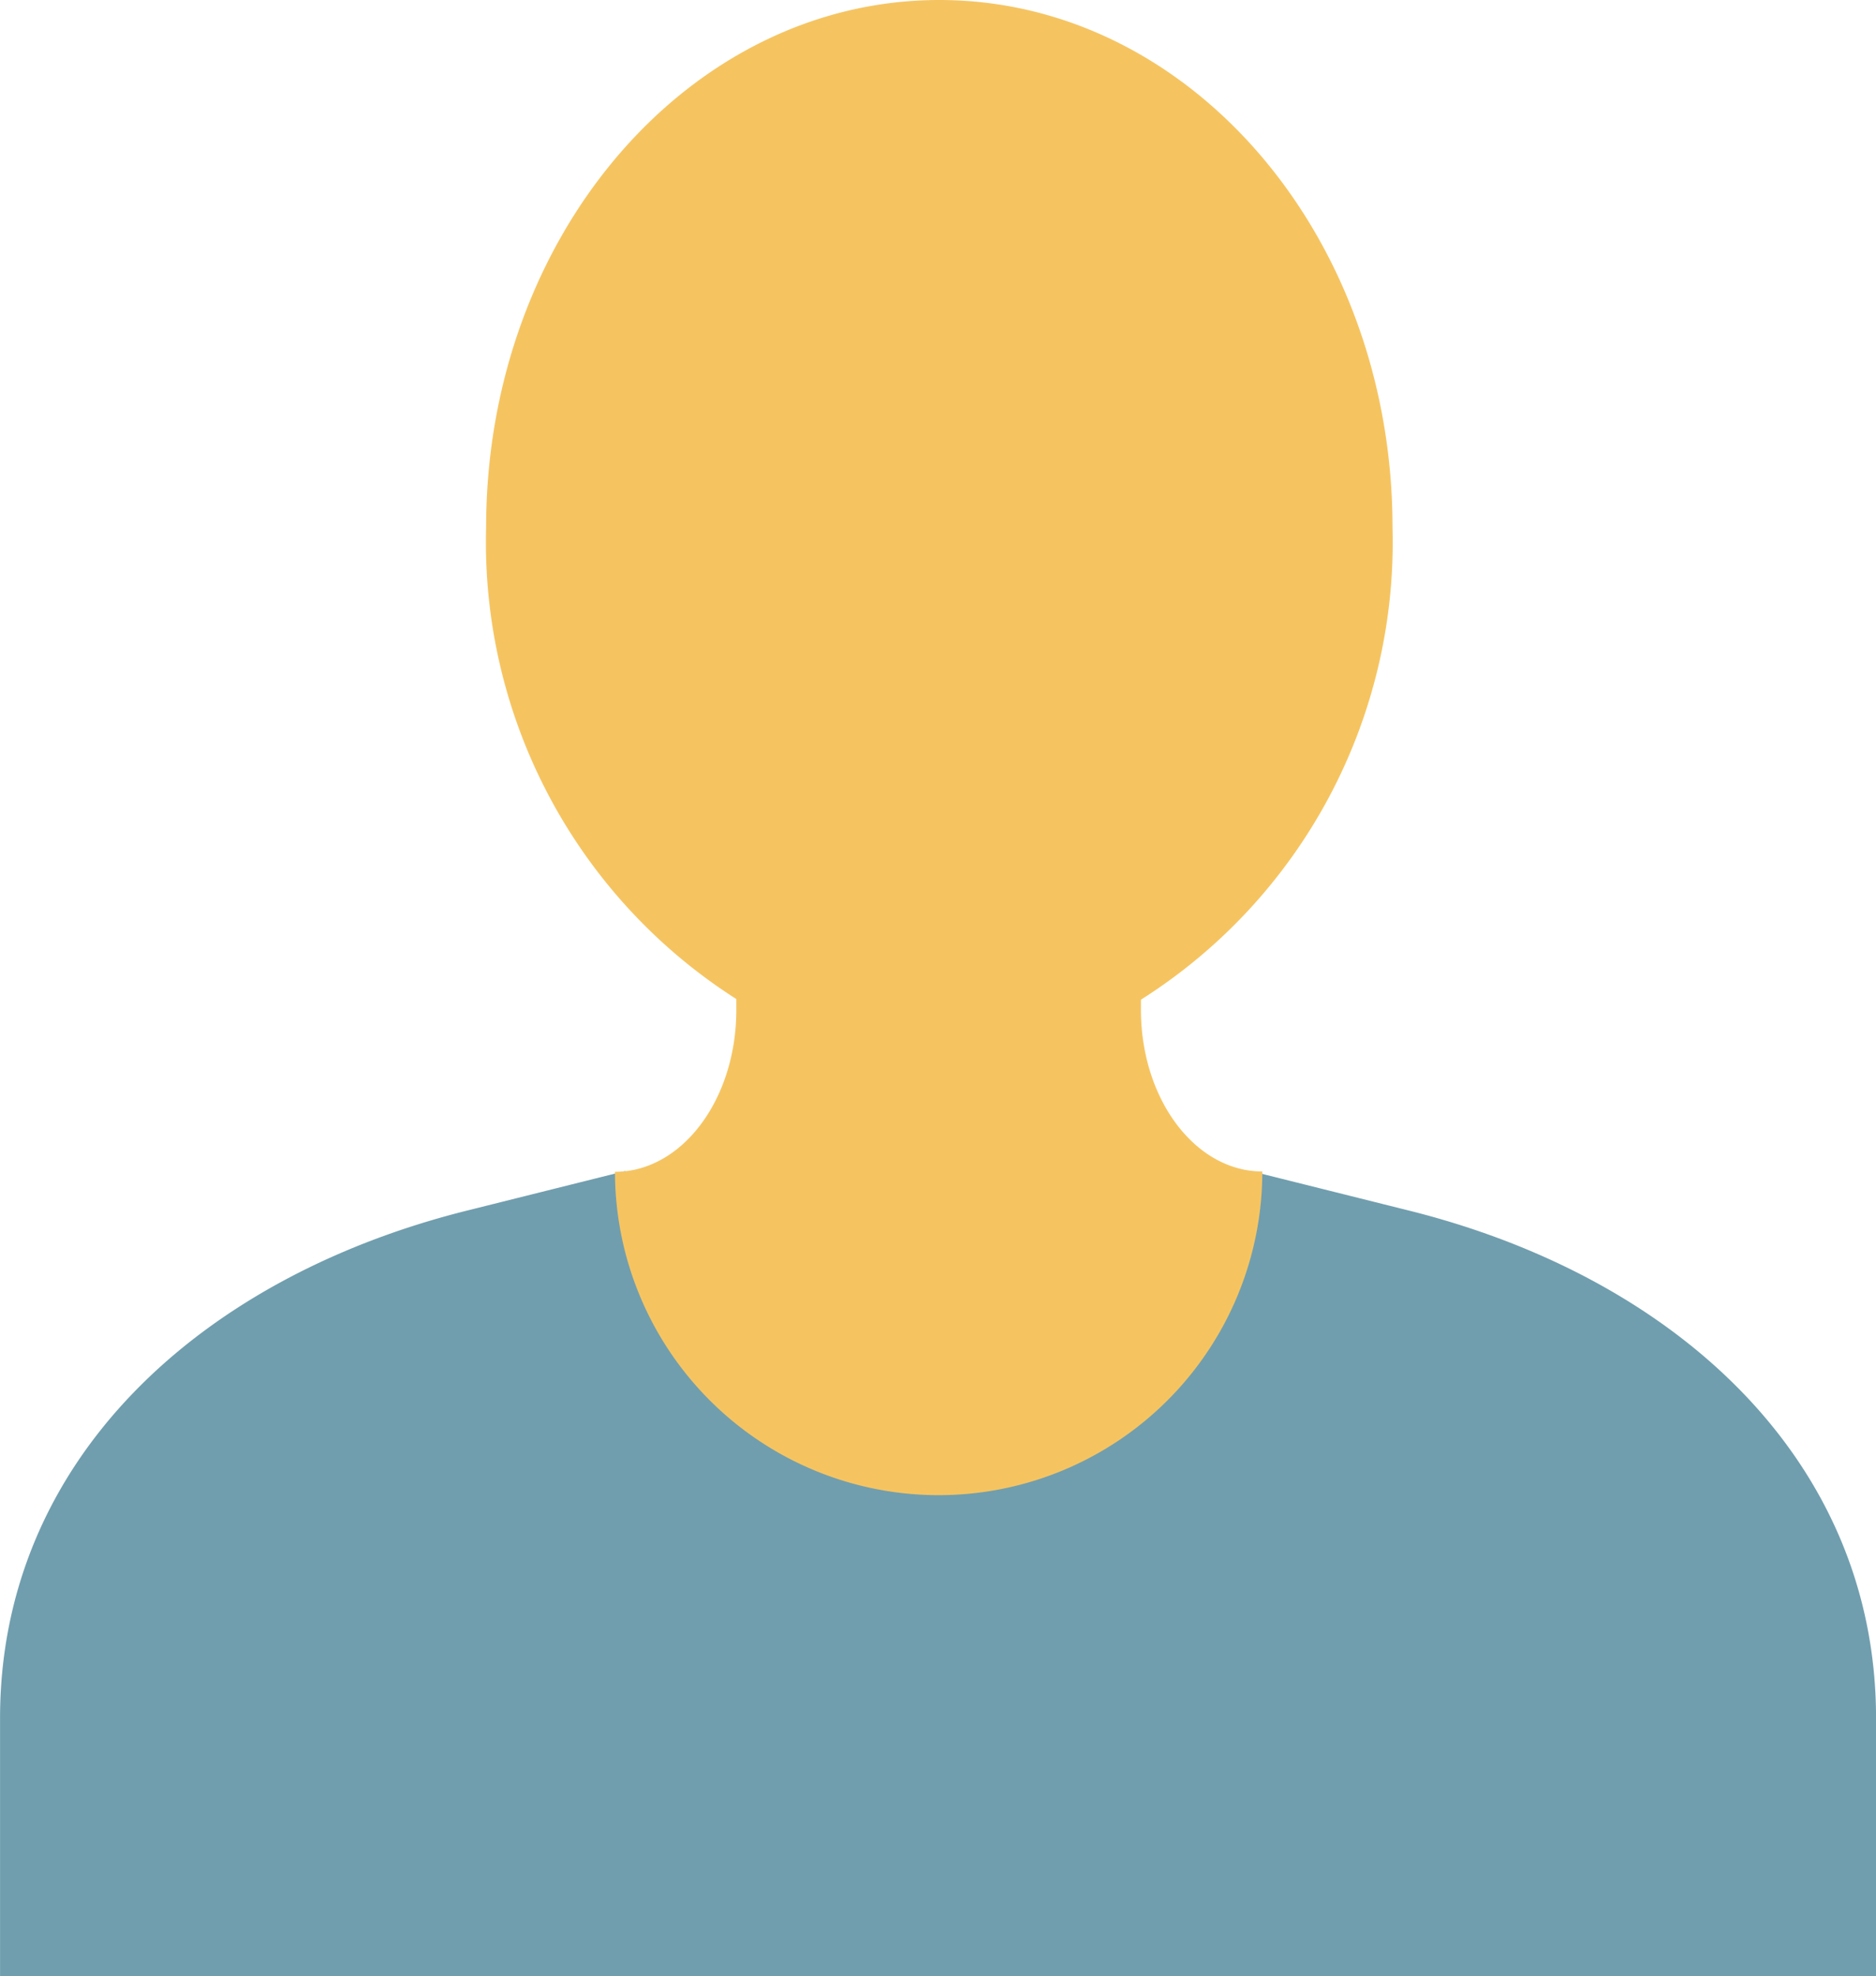
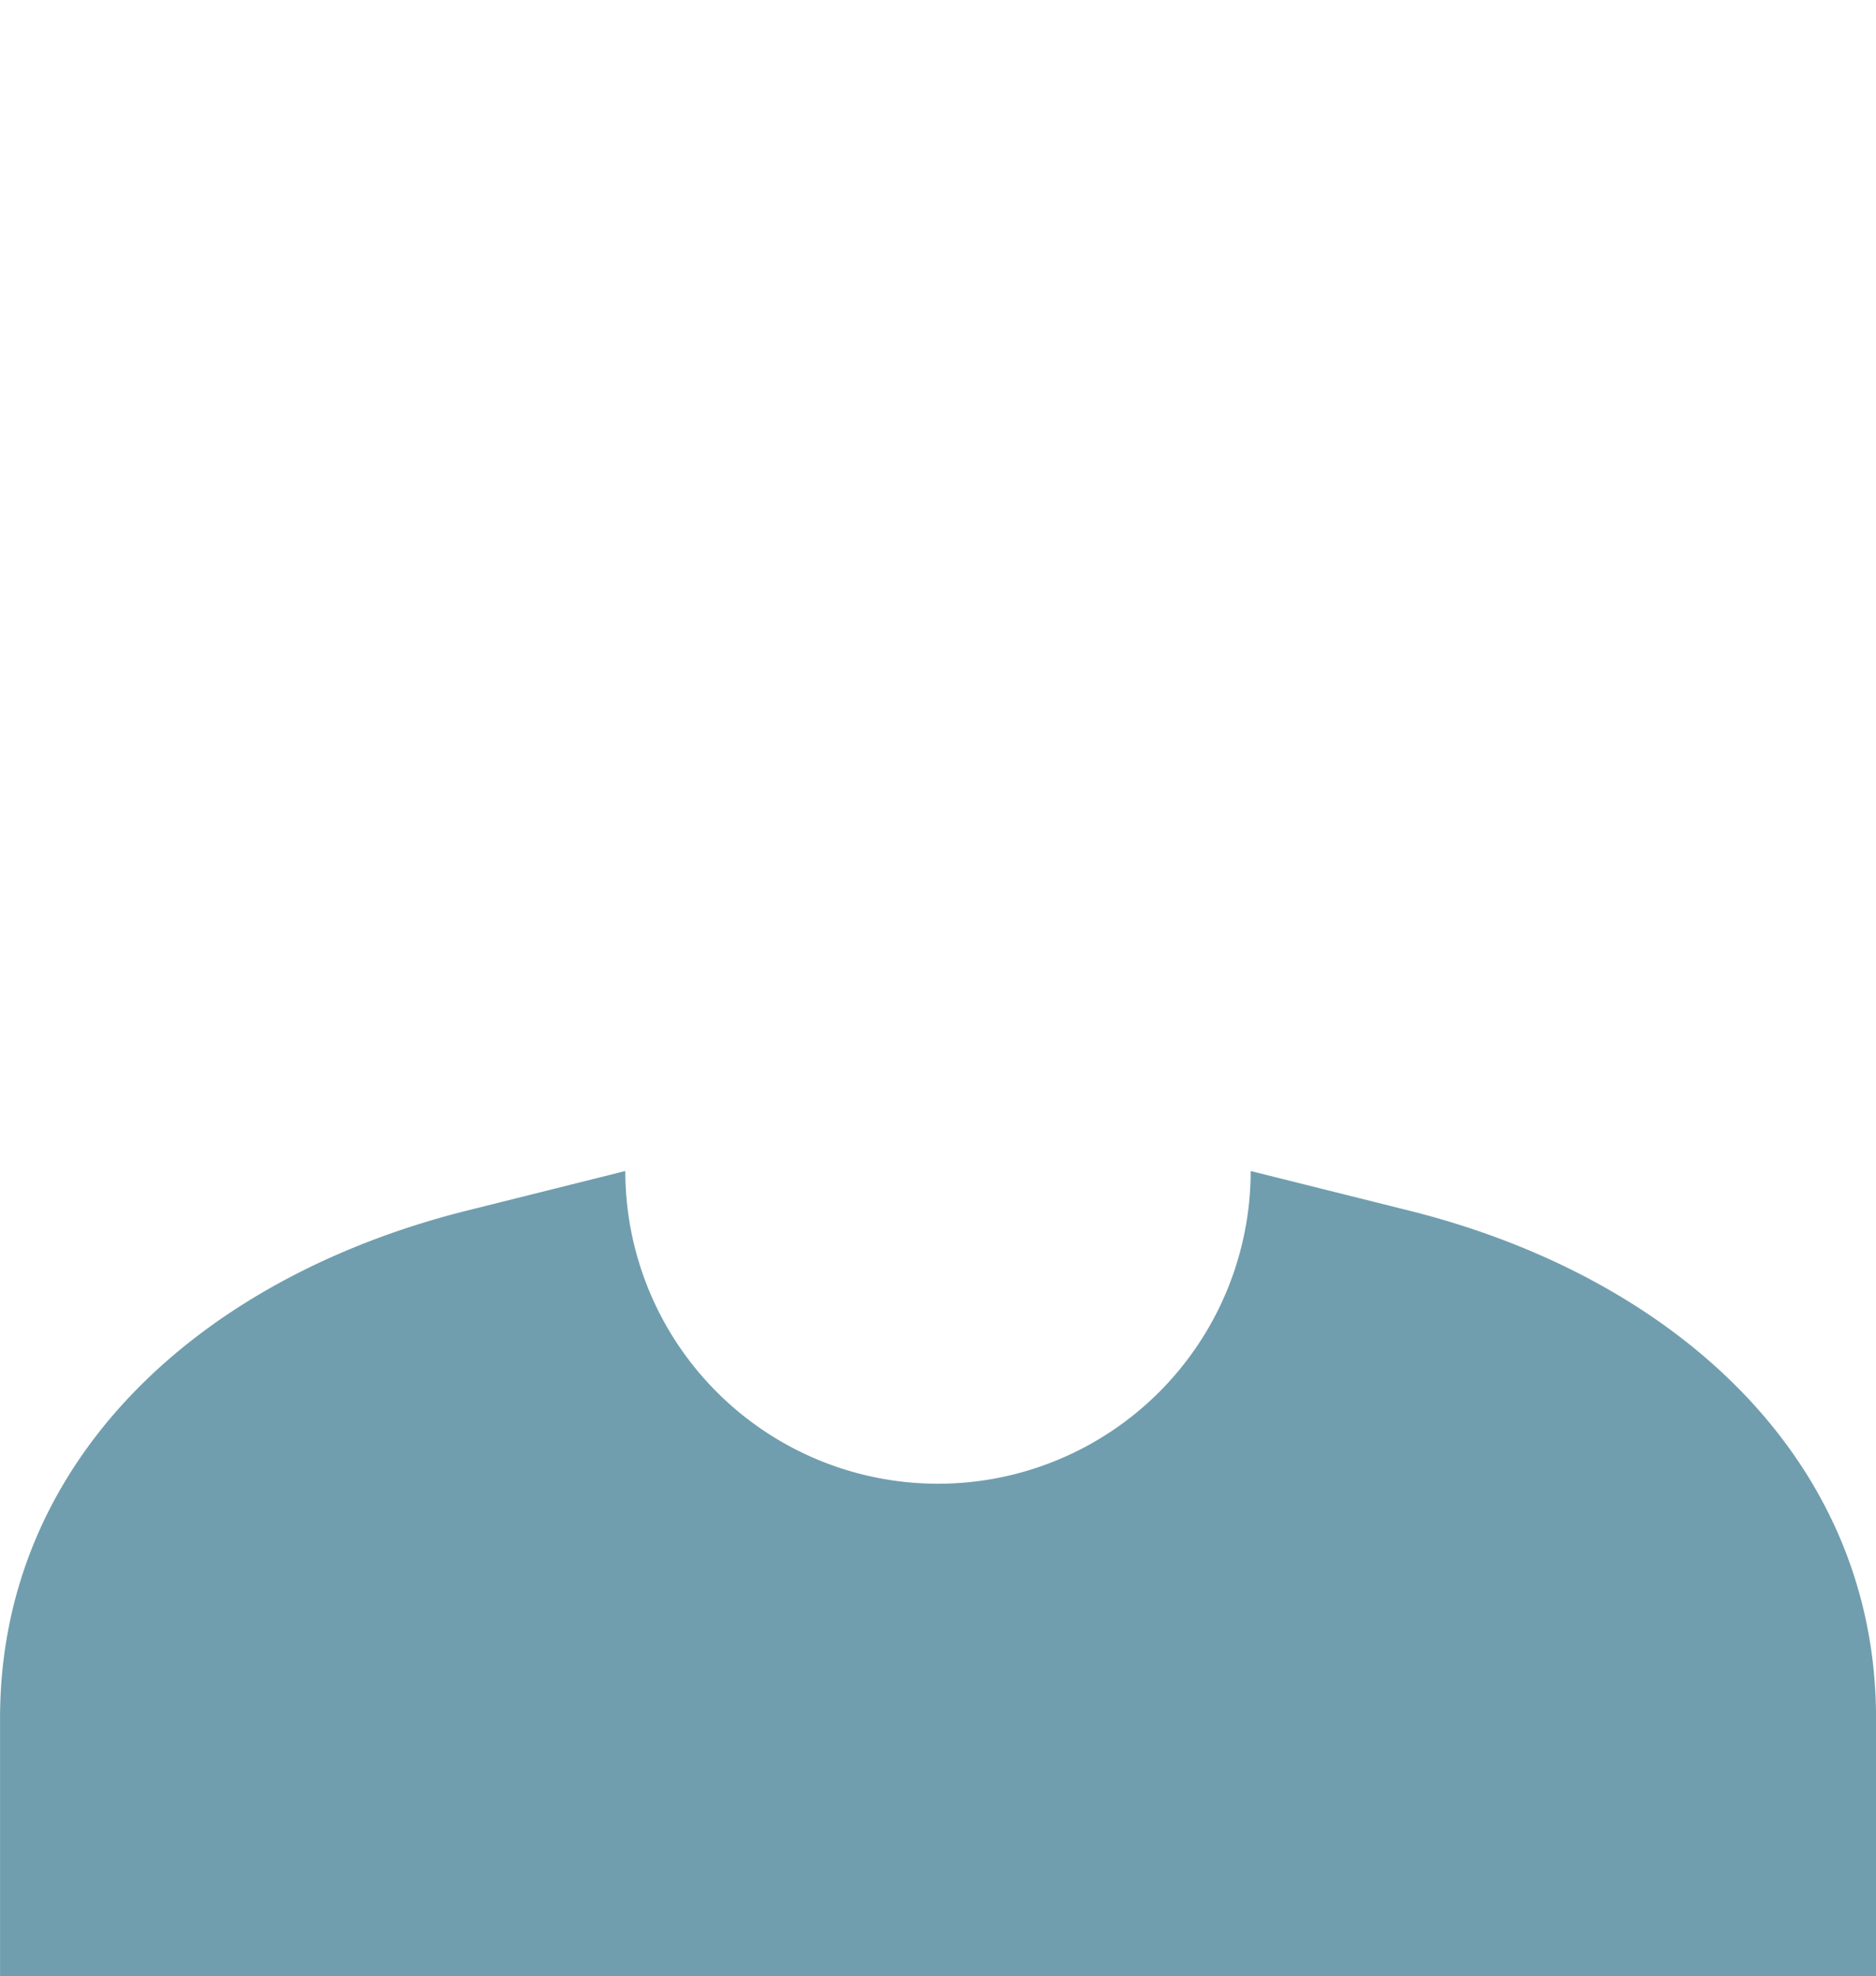
<svg xmlns="http://www.w3.org/2000/svg" width="37.738" height="39.75" viewBox="0 0 37.738 39.75">
  <g id="Group_162" data-name="Group 162" transform="translate(364 -9118.75)">
    <g id="Group_64" data-name="Group 64" transform="translate(-947.452 8899.5)">
      <path id="Path_37" data-name="Path 37" d="M591,262.535v0h-7.547v-5.189c0-5.189,4.029-8.884,9.434-10.221l3.144-.786a6.29,6.29,0,0,0,12.58,0l3.145.786c5.405,1.337,9.435,5.032,9.435,10.221v5.189h-7.548v0Z" transform="translate(0 -3.535)" fill="#709eae" />
    </g>
    <g id="Group_144" data-name="Group 144" transform="translate(-938.497 8938.117)">
      <g id="Group_144-2" data-name="Group 144" transform="translate(584.276 180.633)">
-         <path id="Path_62" data-name="Path 62" d="M-2000.956,1441.071c1.349,0,2.441-1.458,2.441-3.255v-.22a10.894,10.894,0,0,1-5.033-9.487c0-5.859,4.082-10.608,9.117-10.608s9.116,4.749,9.116,10.608a10.887,10.887,0,0,1-5.061,9.5v.2c0,1.8,1.094,3.255,2.442,3.255a6.511,6.511,0,0,1-6.51,6.511A6.511,6.511,0,0,1-2000.956,1441.071Z" transform="translate(2003.548 -1417.501)" fill="#f5c461" />
-       </g>
+         </g>
    </g>
  </g>
</svg>